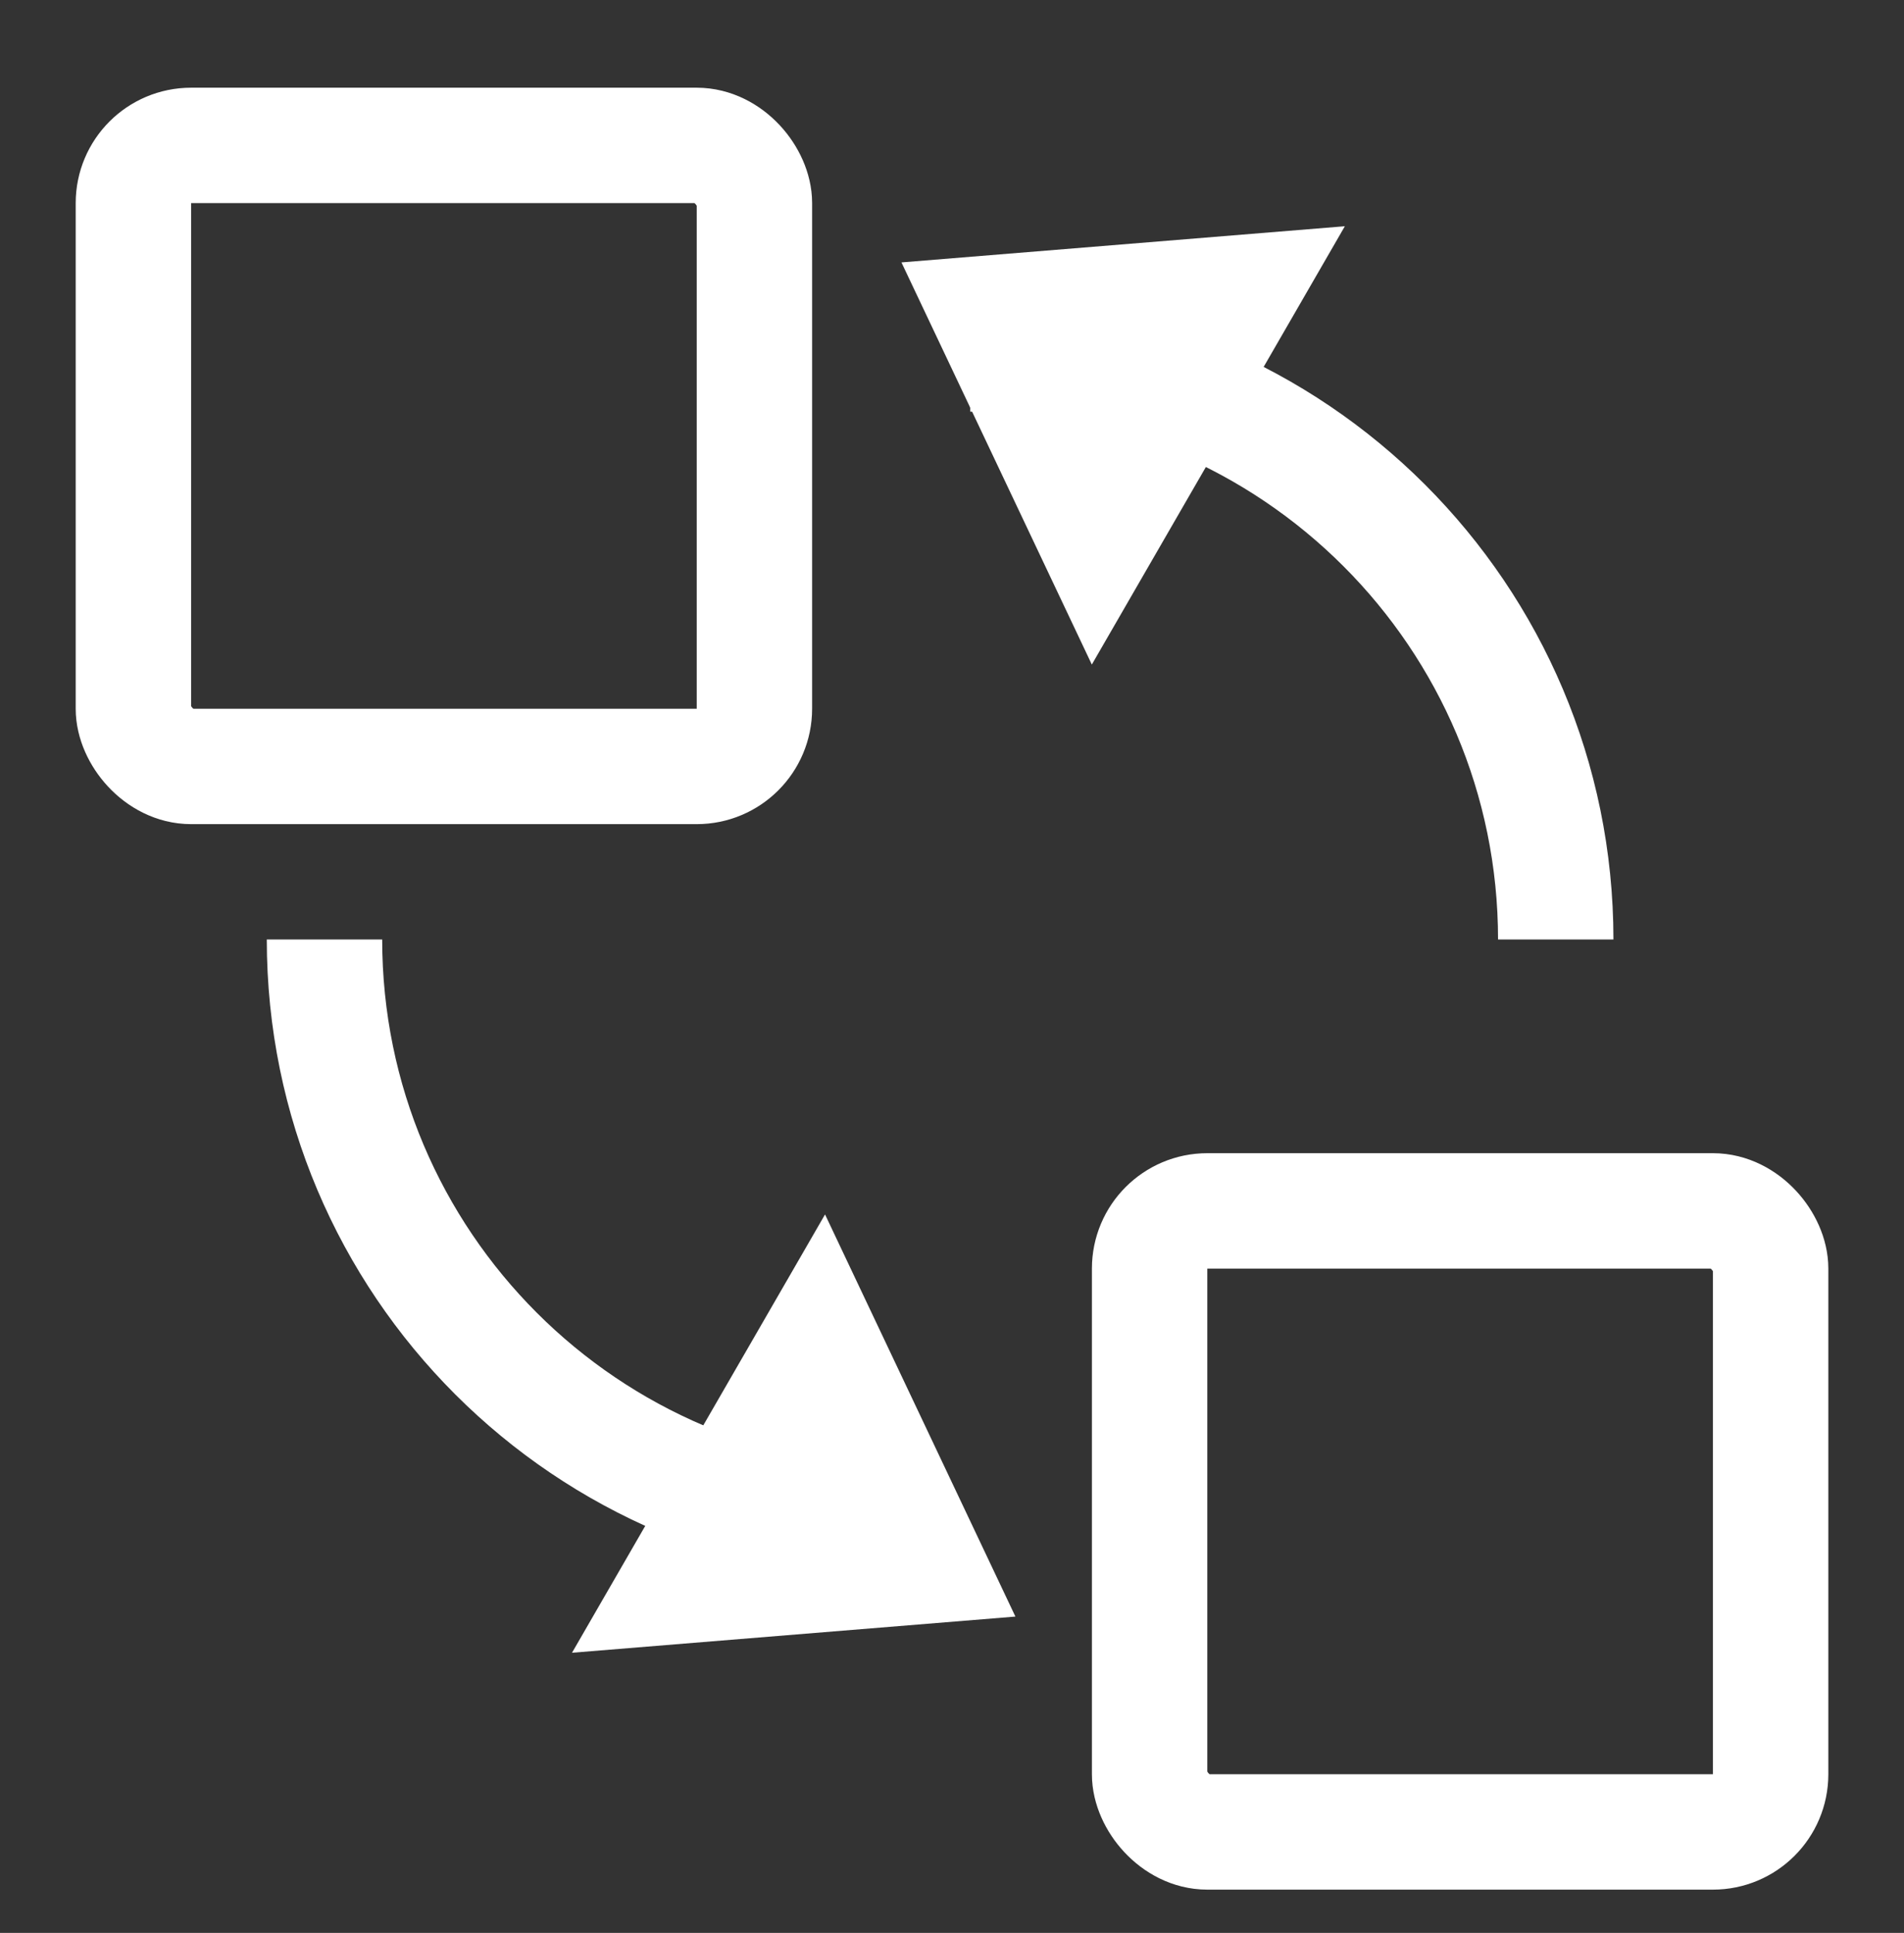
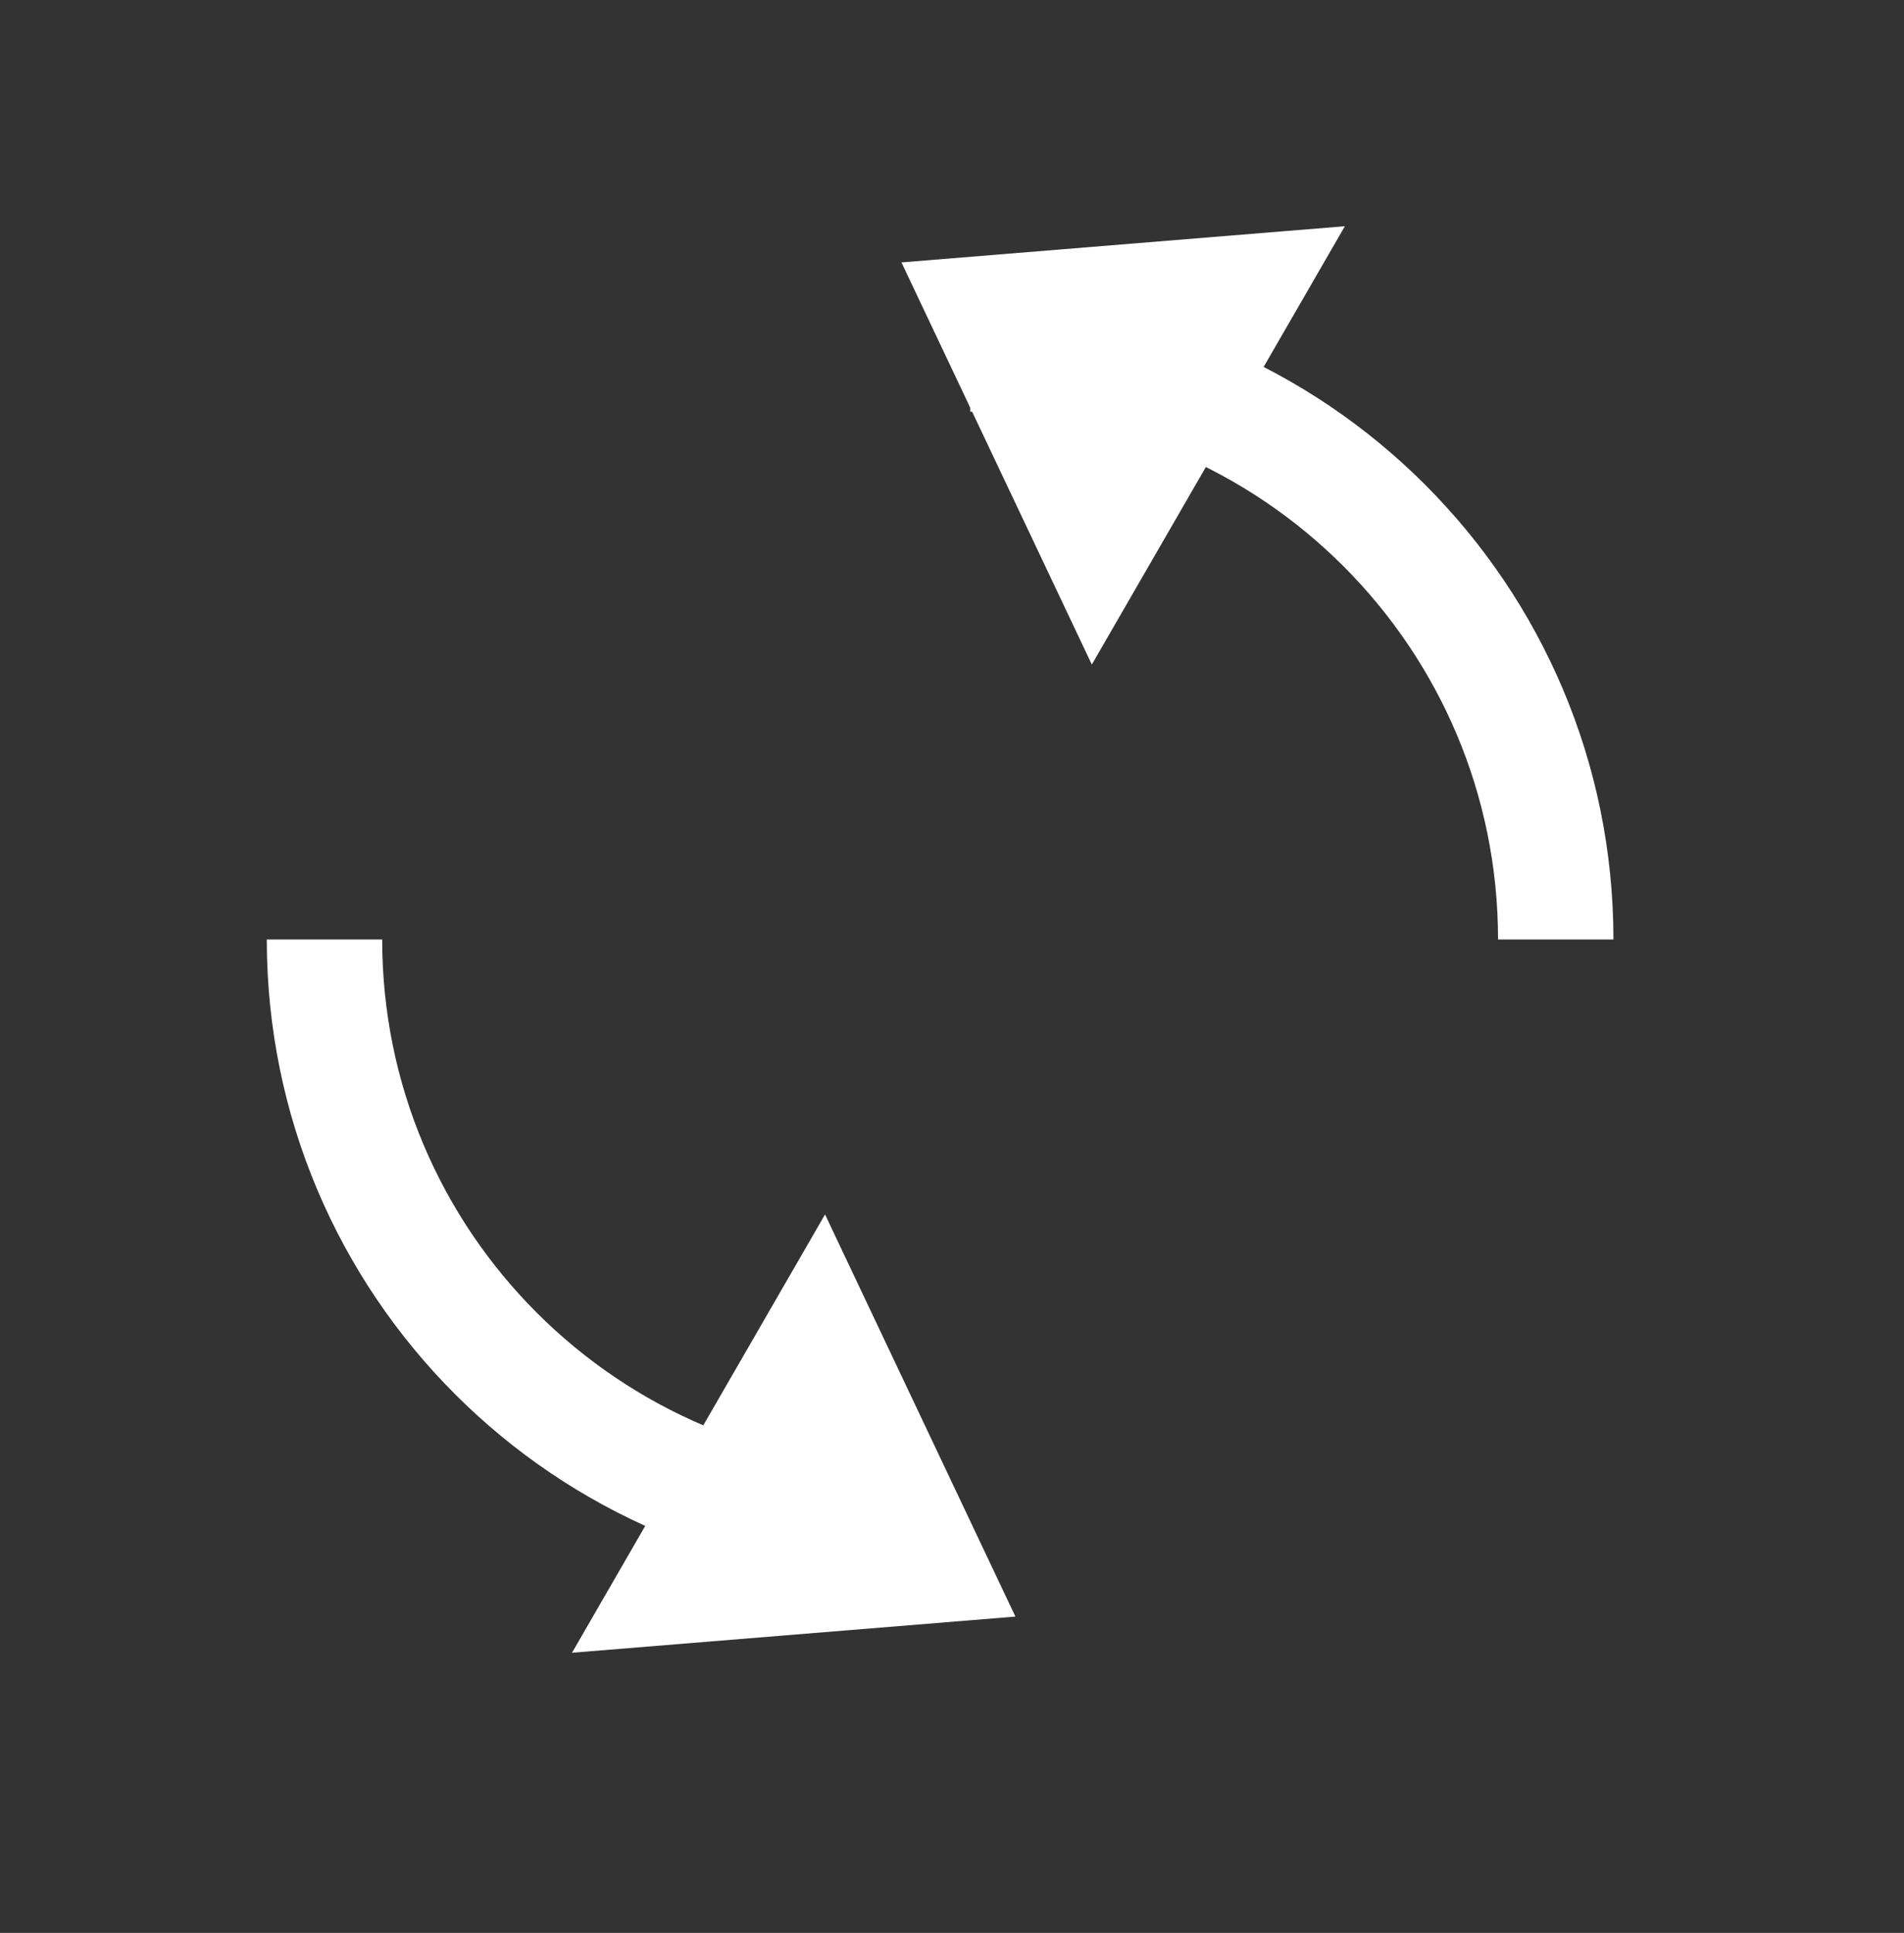
<svg xmlns="http://www.w3.org/2000/svg" width="66" height="67" viewBox="0 0 66 67" fill="none">
  <rect x="0" y="0" width="66" height="67" fill="#333333" stroke="none" />
-   <rect x="4.624" y="5.04" width="21.527" height="21.527" rx="2" stroke="white" stroke-width="4" />
-   <rect x="39.85" y="41.973" width="21.527" height="21.527" rx="2" stroke="white" stroke-width="4" />
  <path d="M53.928 32.566C53.928 21.355 44.841 12.268 33.631 12.268M31.546 52.863C20.336 52.863 11.248 43.776 11.248 32.566" stroke="white" stroke-width="4" />
  <path d="M28.599 42.096L35.198 56.035L19.828 57.289L28.599 42.096Z" fill="white" />
  <path d="M37.847 23.035L31.248 9.096L46.618 7.842L37.847 23.035Z" fill="white" />
</svg>